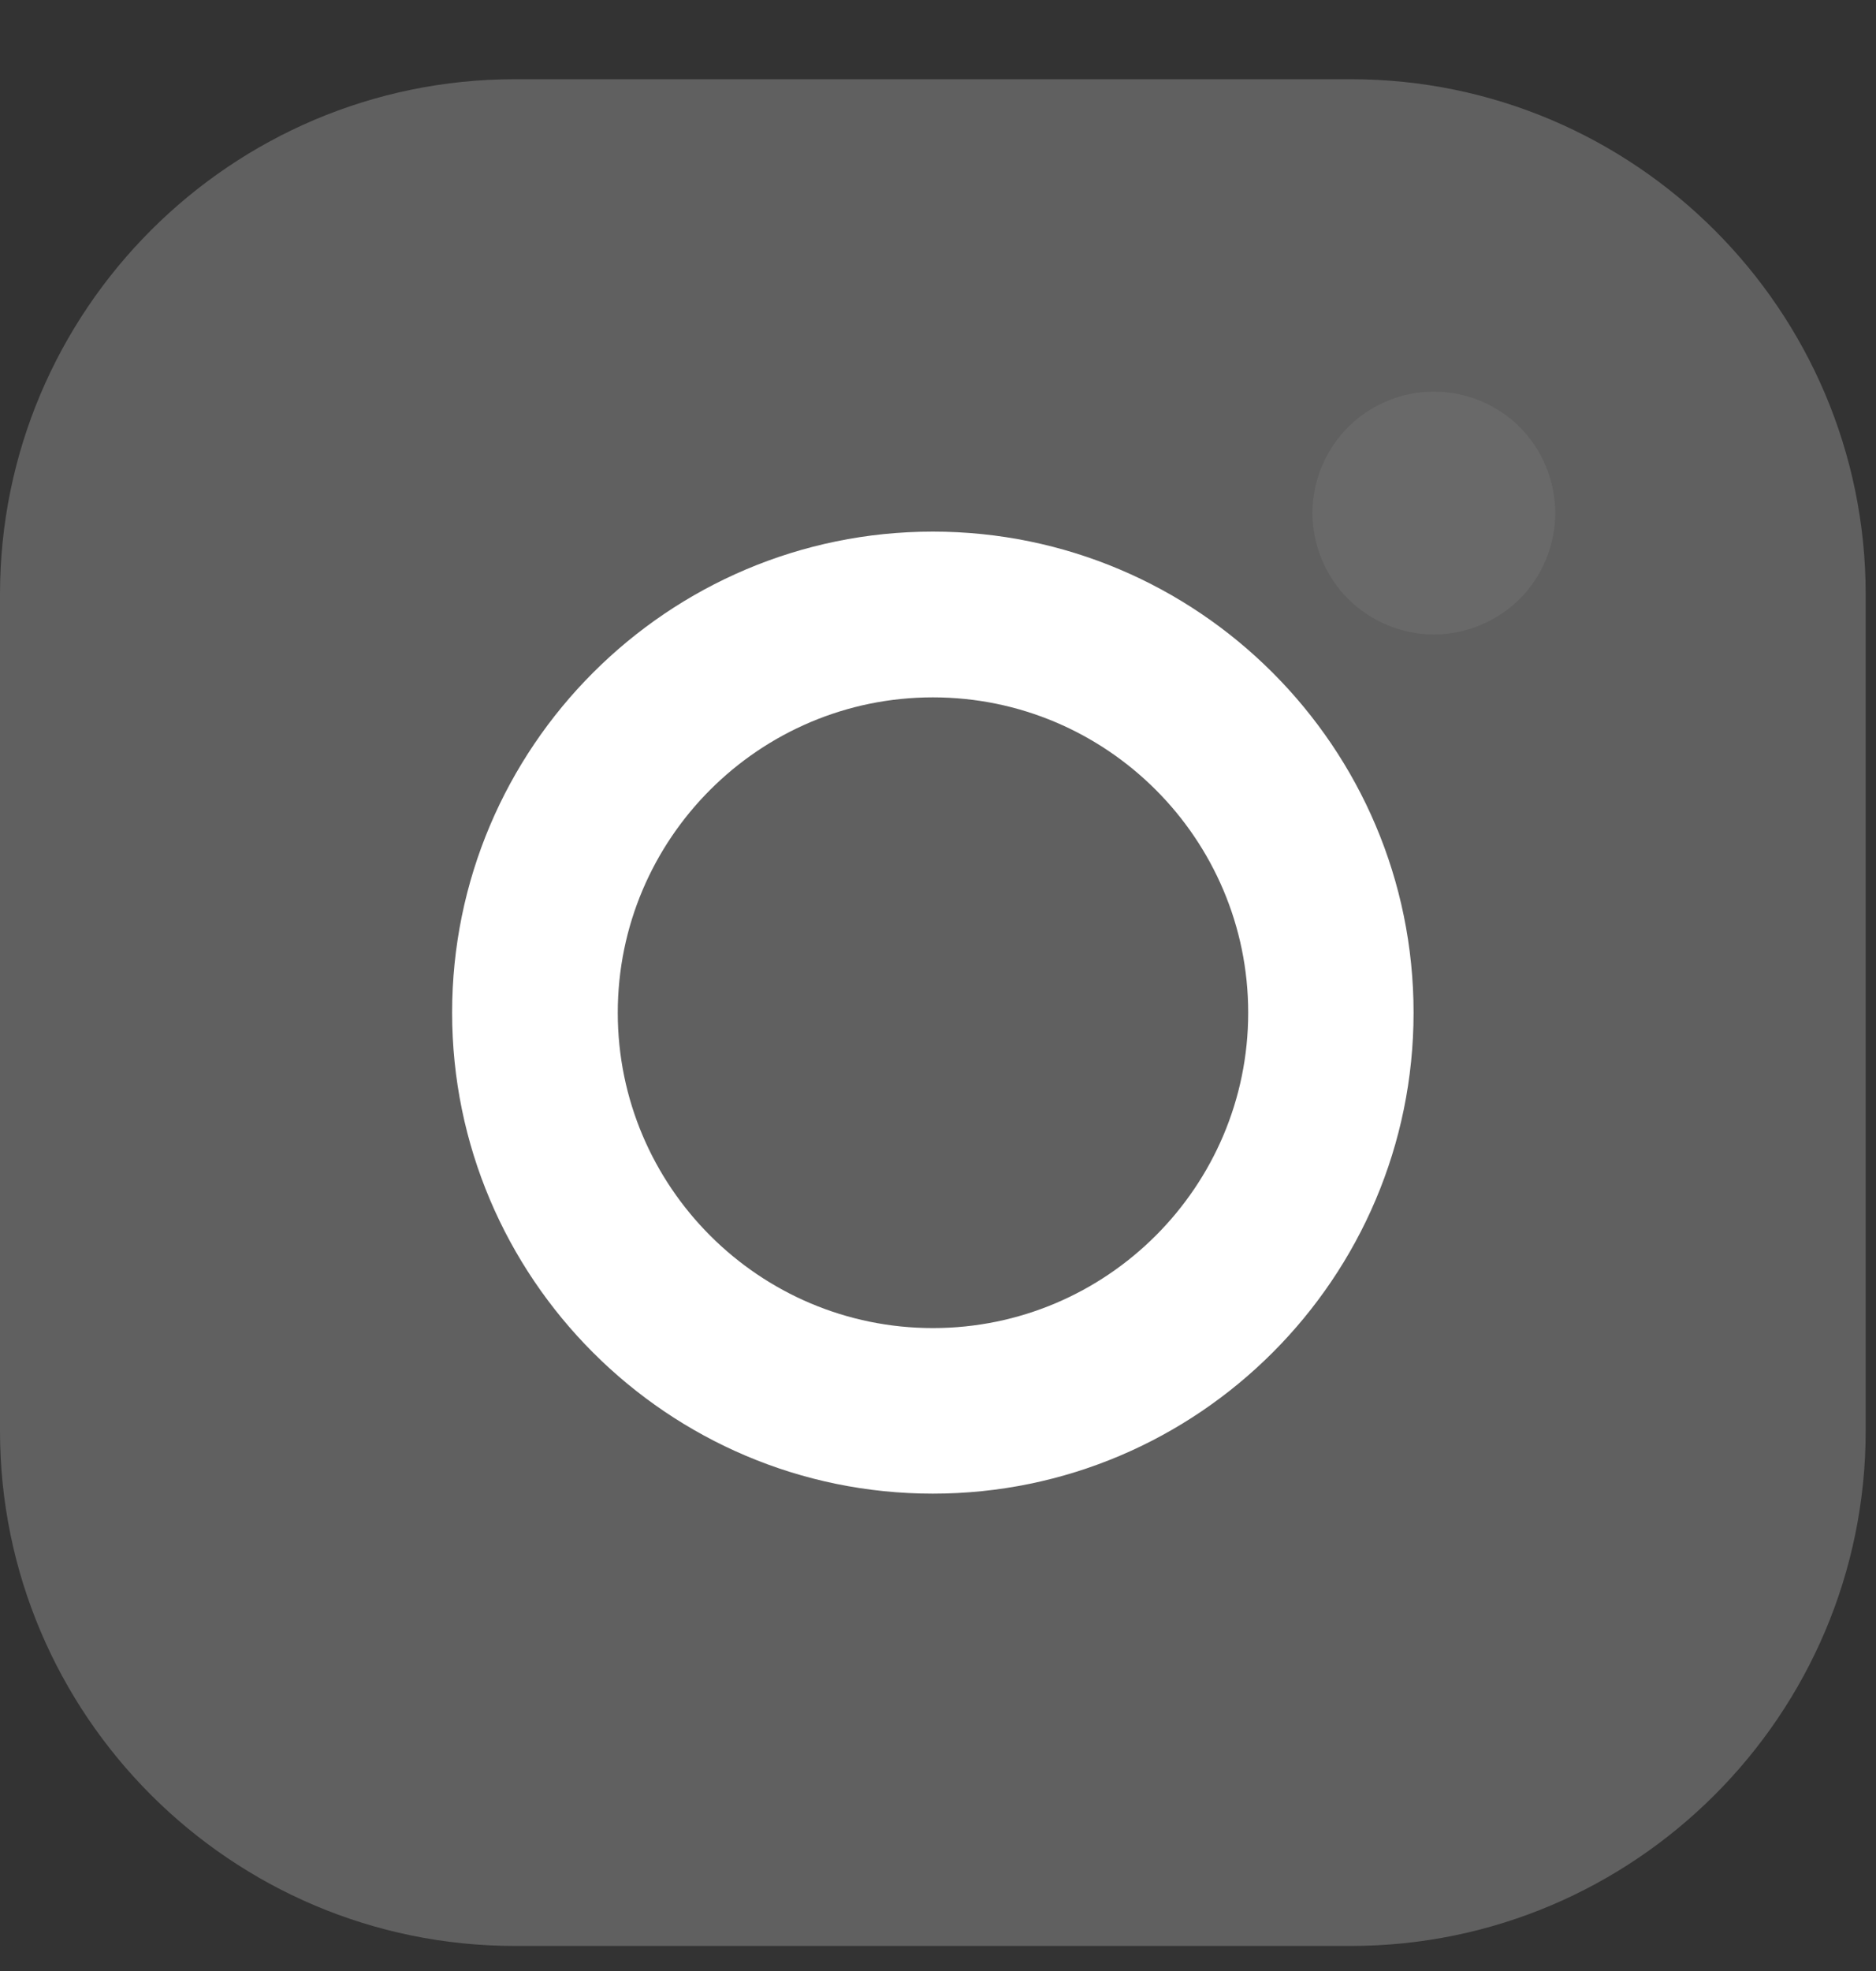
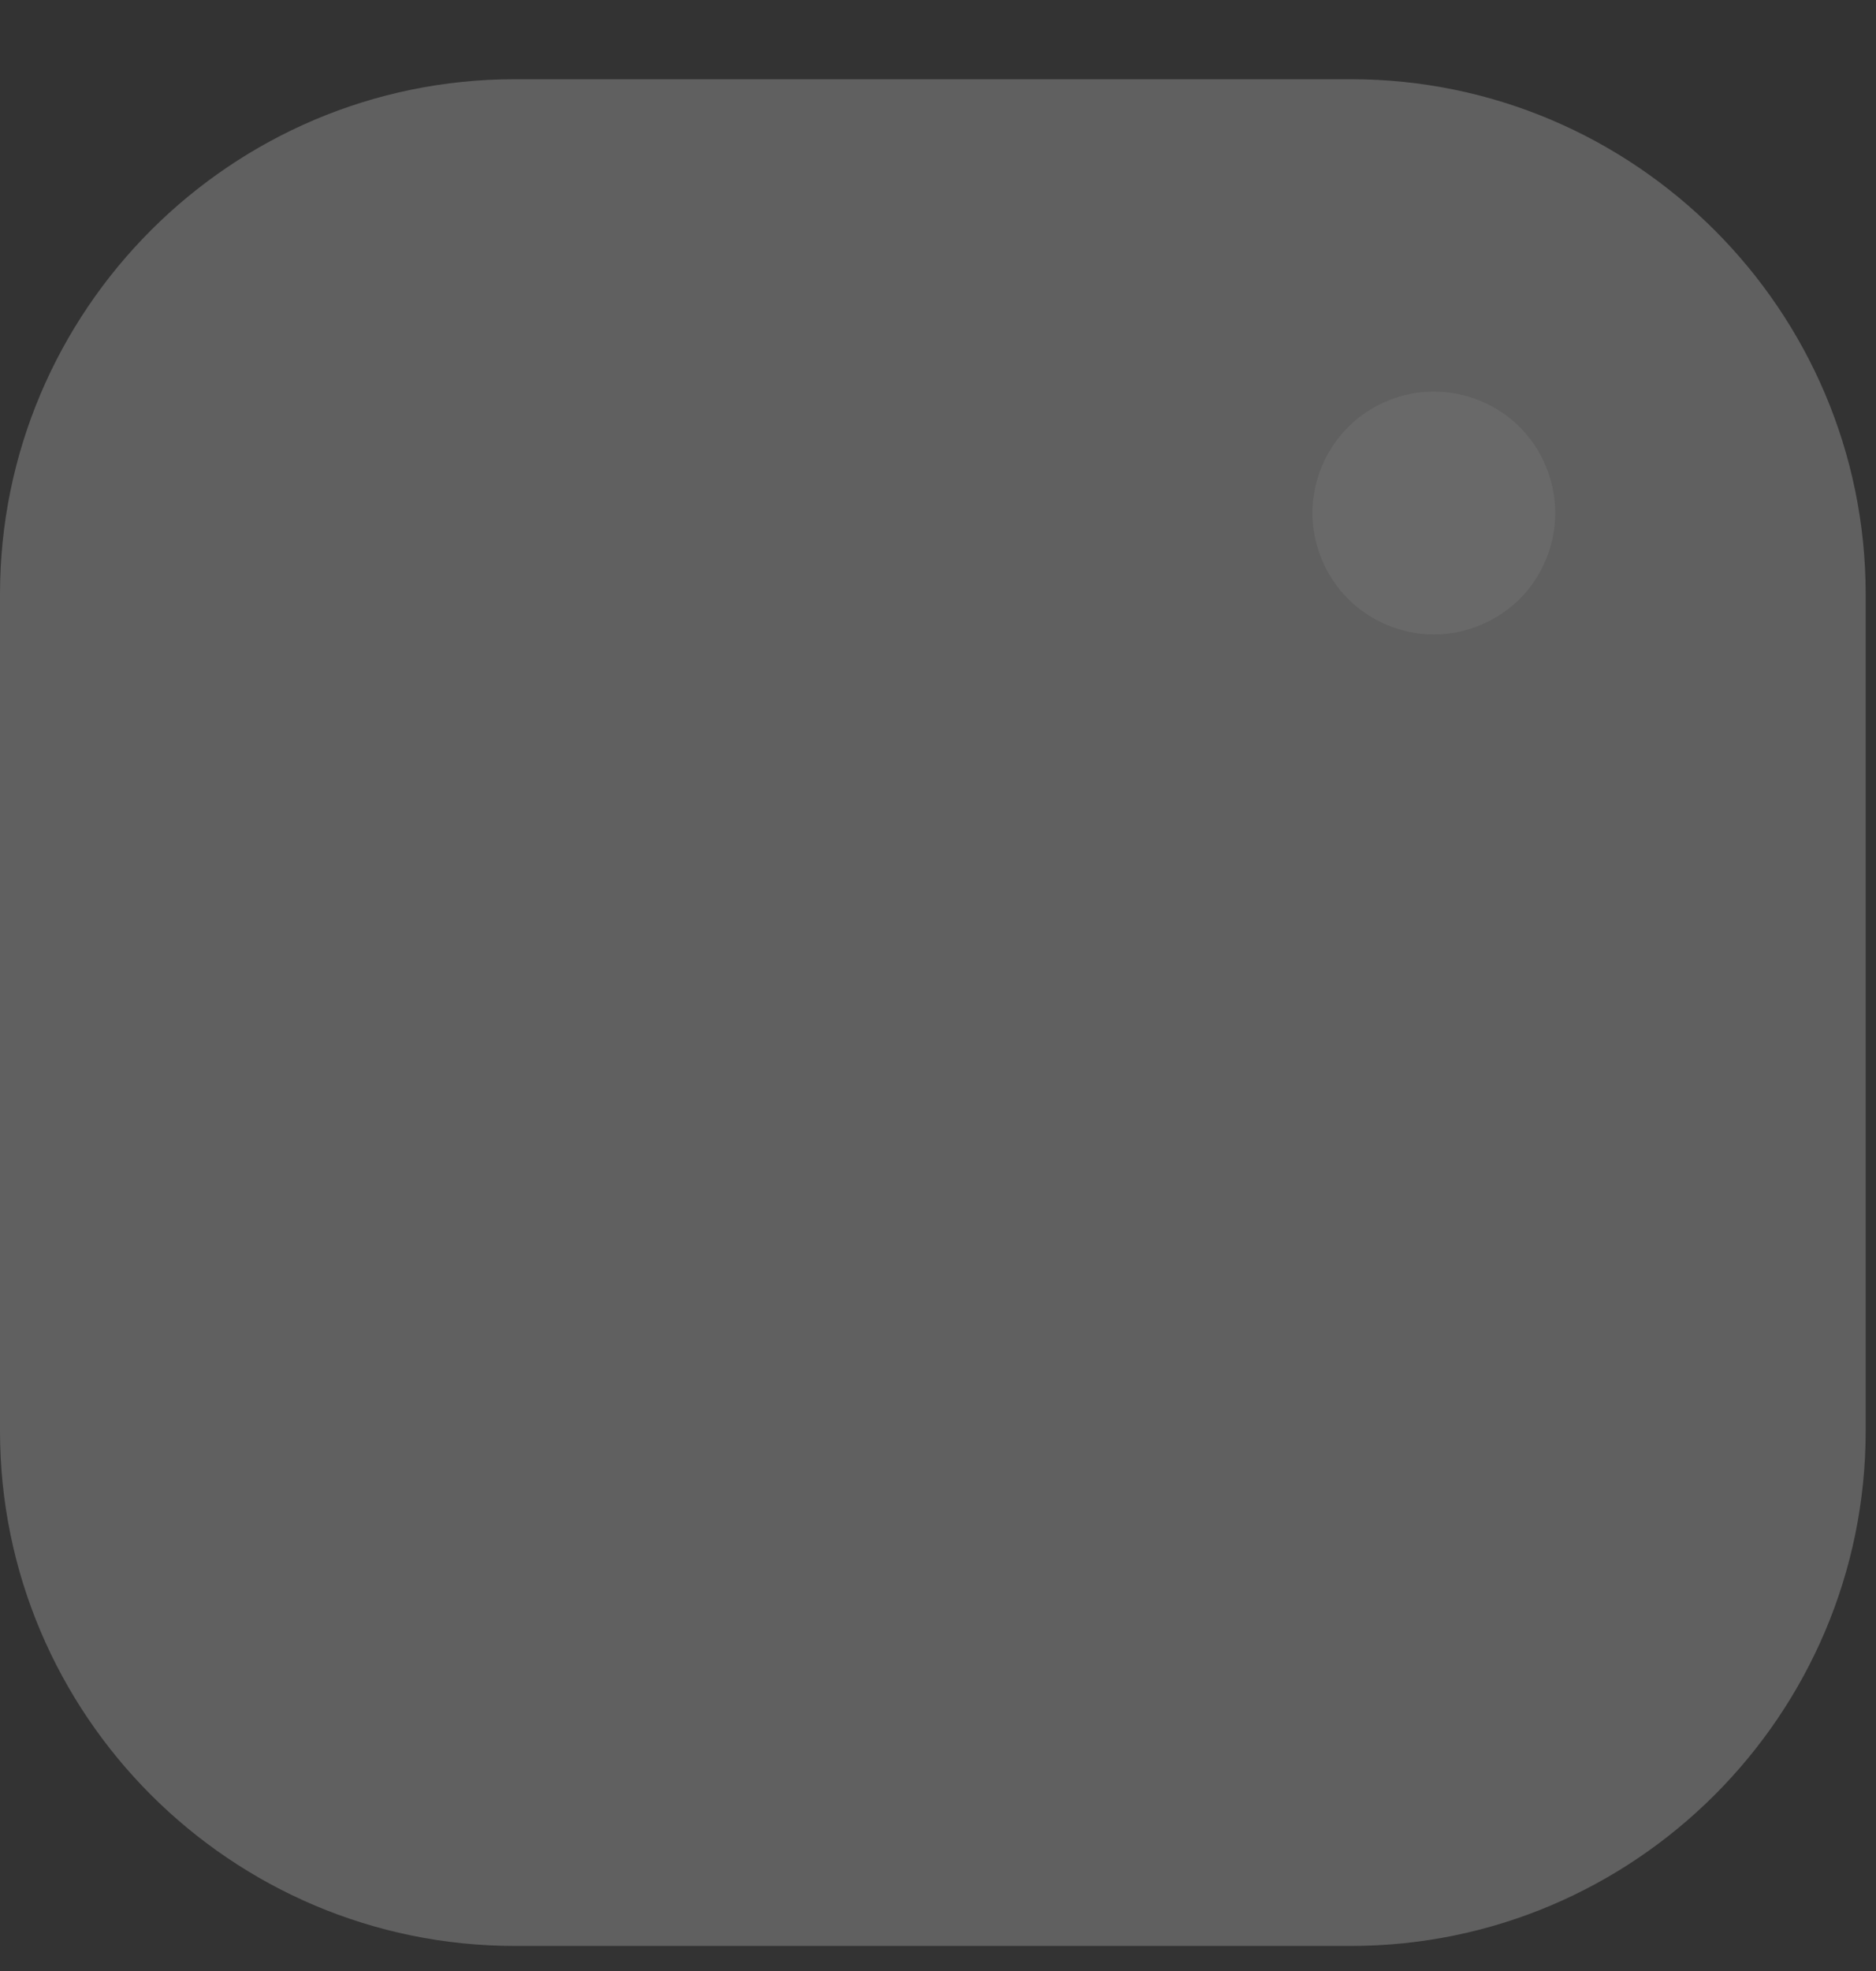
<svg xmlns="http://www.w3.org/2000/svg" width="20" height="21" viewBox="0 0 20 21" fill="none">
  <rect x="0" y="0" width="20" height="21" fill="#333333" stroke="none" />
  <path d="M14.401 0.844H5.489C2.462 0.844 0 3.306 0 6.333V15.245C0 18.271 2.462 20.733 5.489 20.733H14.401C17.427 20.733 19.89 18.271 19.89 15.245V6.333C19.89 3.306 17.427 0.844 14.401 0.844Z" fill="#6C6C6C" fill-opacity="0.8" />
-   <path fill-rule="evenodd" clip-rule="evenodd" d="M4.82 10.789C4.82 7.963 7.119 5.664 9.945 5.664C12.771 5.664 15.07 7.963 15.07 10.789C15.07 13.615 12.771 15.914 9.945 15.914C7.119 15.914 4.82 13.615 4.82 10.789ZM6.586 10.79C6.586 12.643 8.093 14.15 9.946 14.15C11.799 14.15 13.307 12.643 13.307 10.79C13.307 8.937 11.799 7.43 9.946 7.43C8.093 7.43 6.586 8.937 6.586 10.79Z" fill="white" />
  <path d="M15.286 4.172C14.946 4.172 14.612 4.31 14.372 4.551C14.131 4.791 13.992 5.125 13.992 5.466C13.992 5.806 14.131 6.14 14.372 6.381C14.612 6.621 14.946 6.76 15.286 6.76C15.627 6.76 15.96 6.621 16.202 6.381C16.443 6.14 16.58 5.806 16.58 5.466C16.58 5.125 16.443 4.791 16.202 4.551C15.962 4.31 15.627 4.172 15.286 4.172Z" fill="#6C6C6C" fill-opacity="0.8" />
</svg>